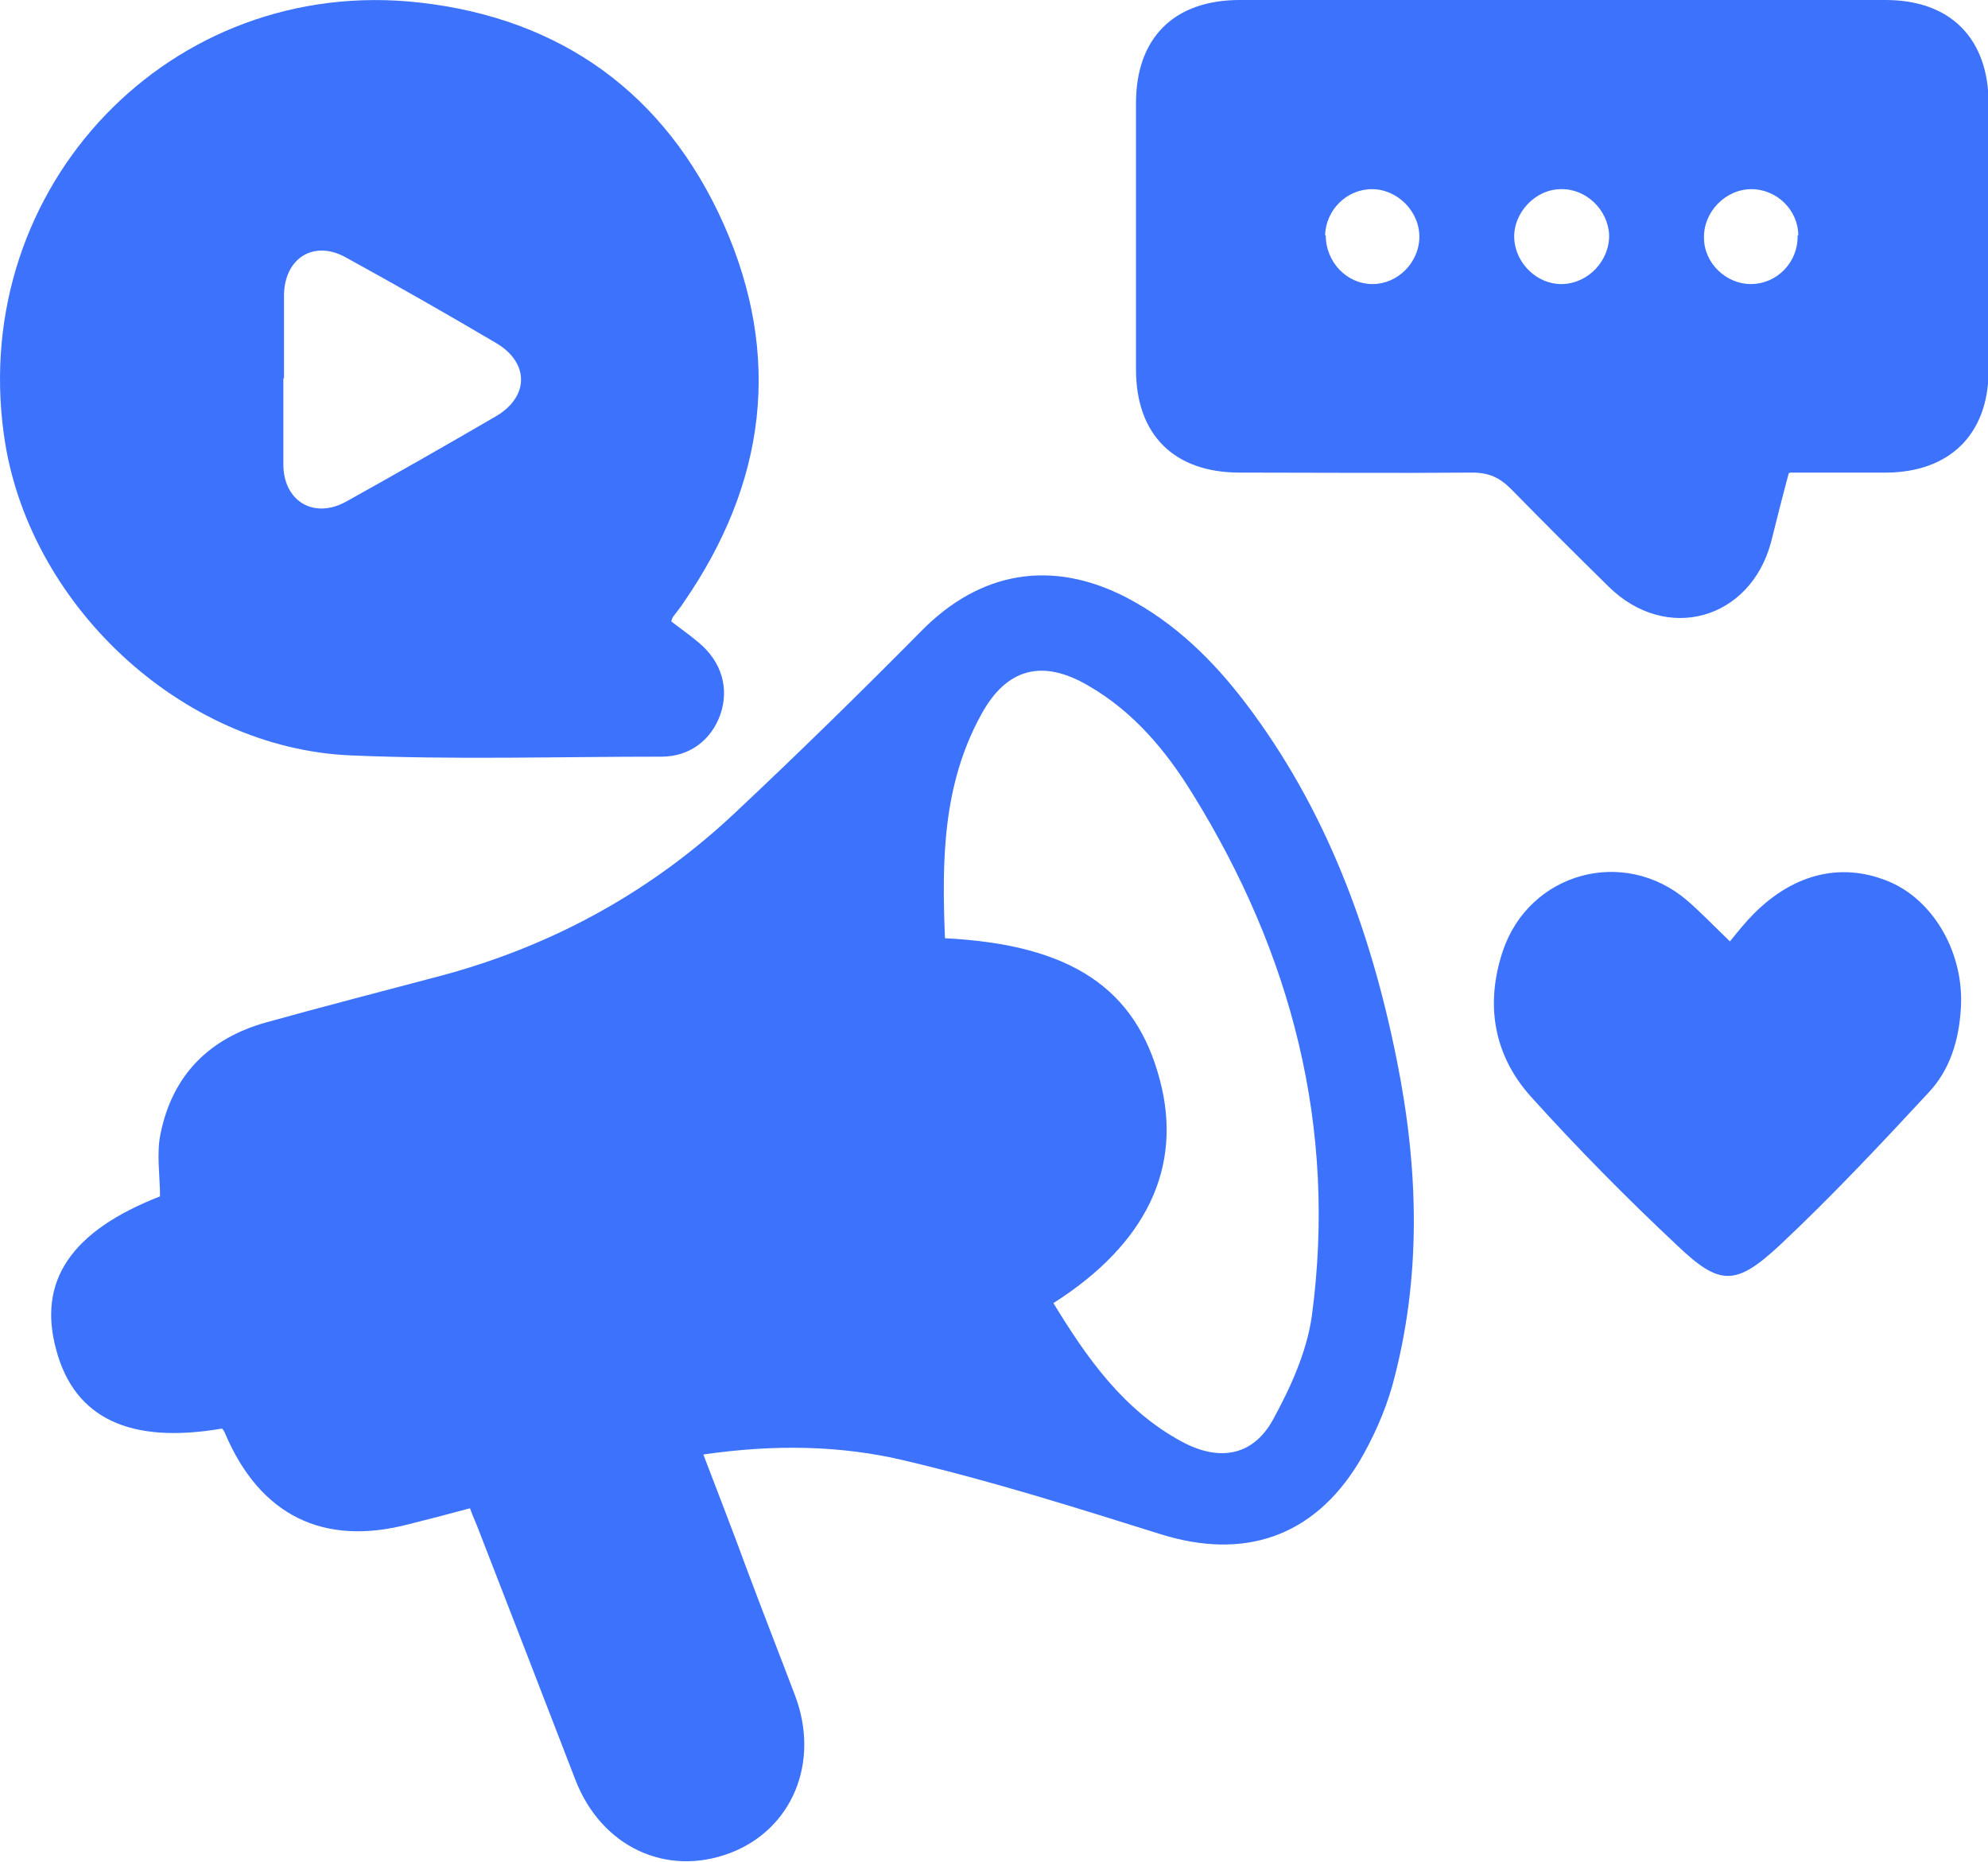
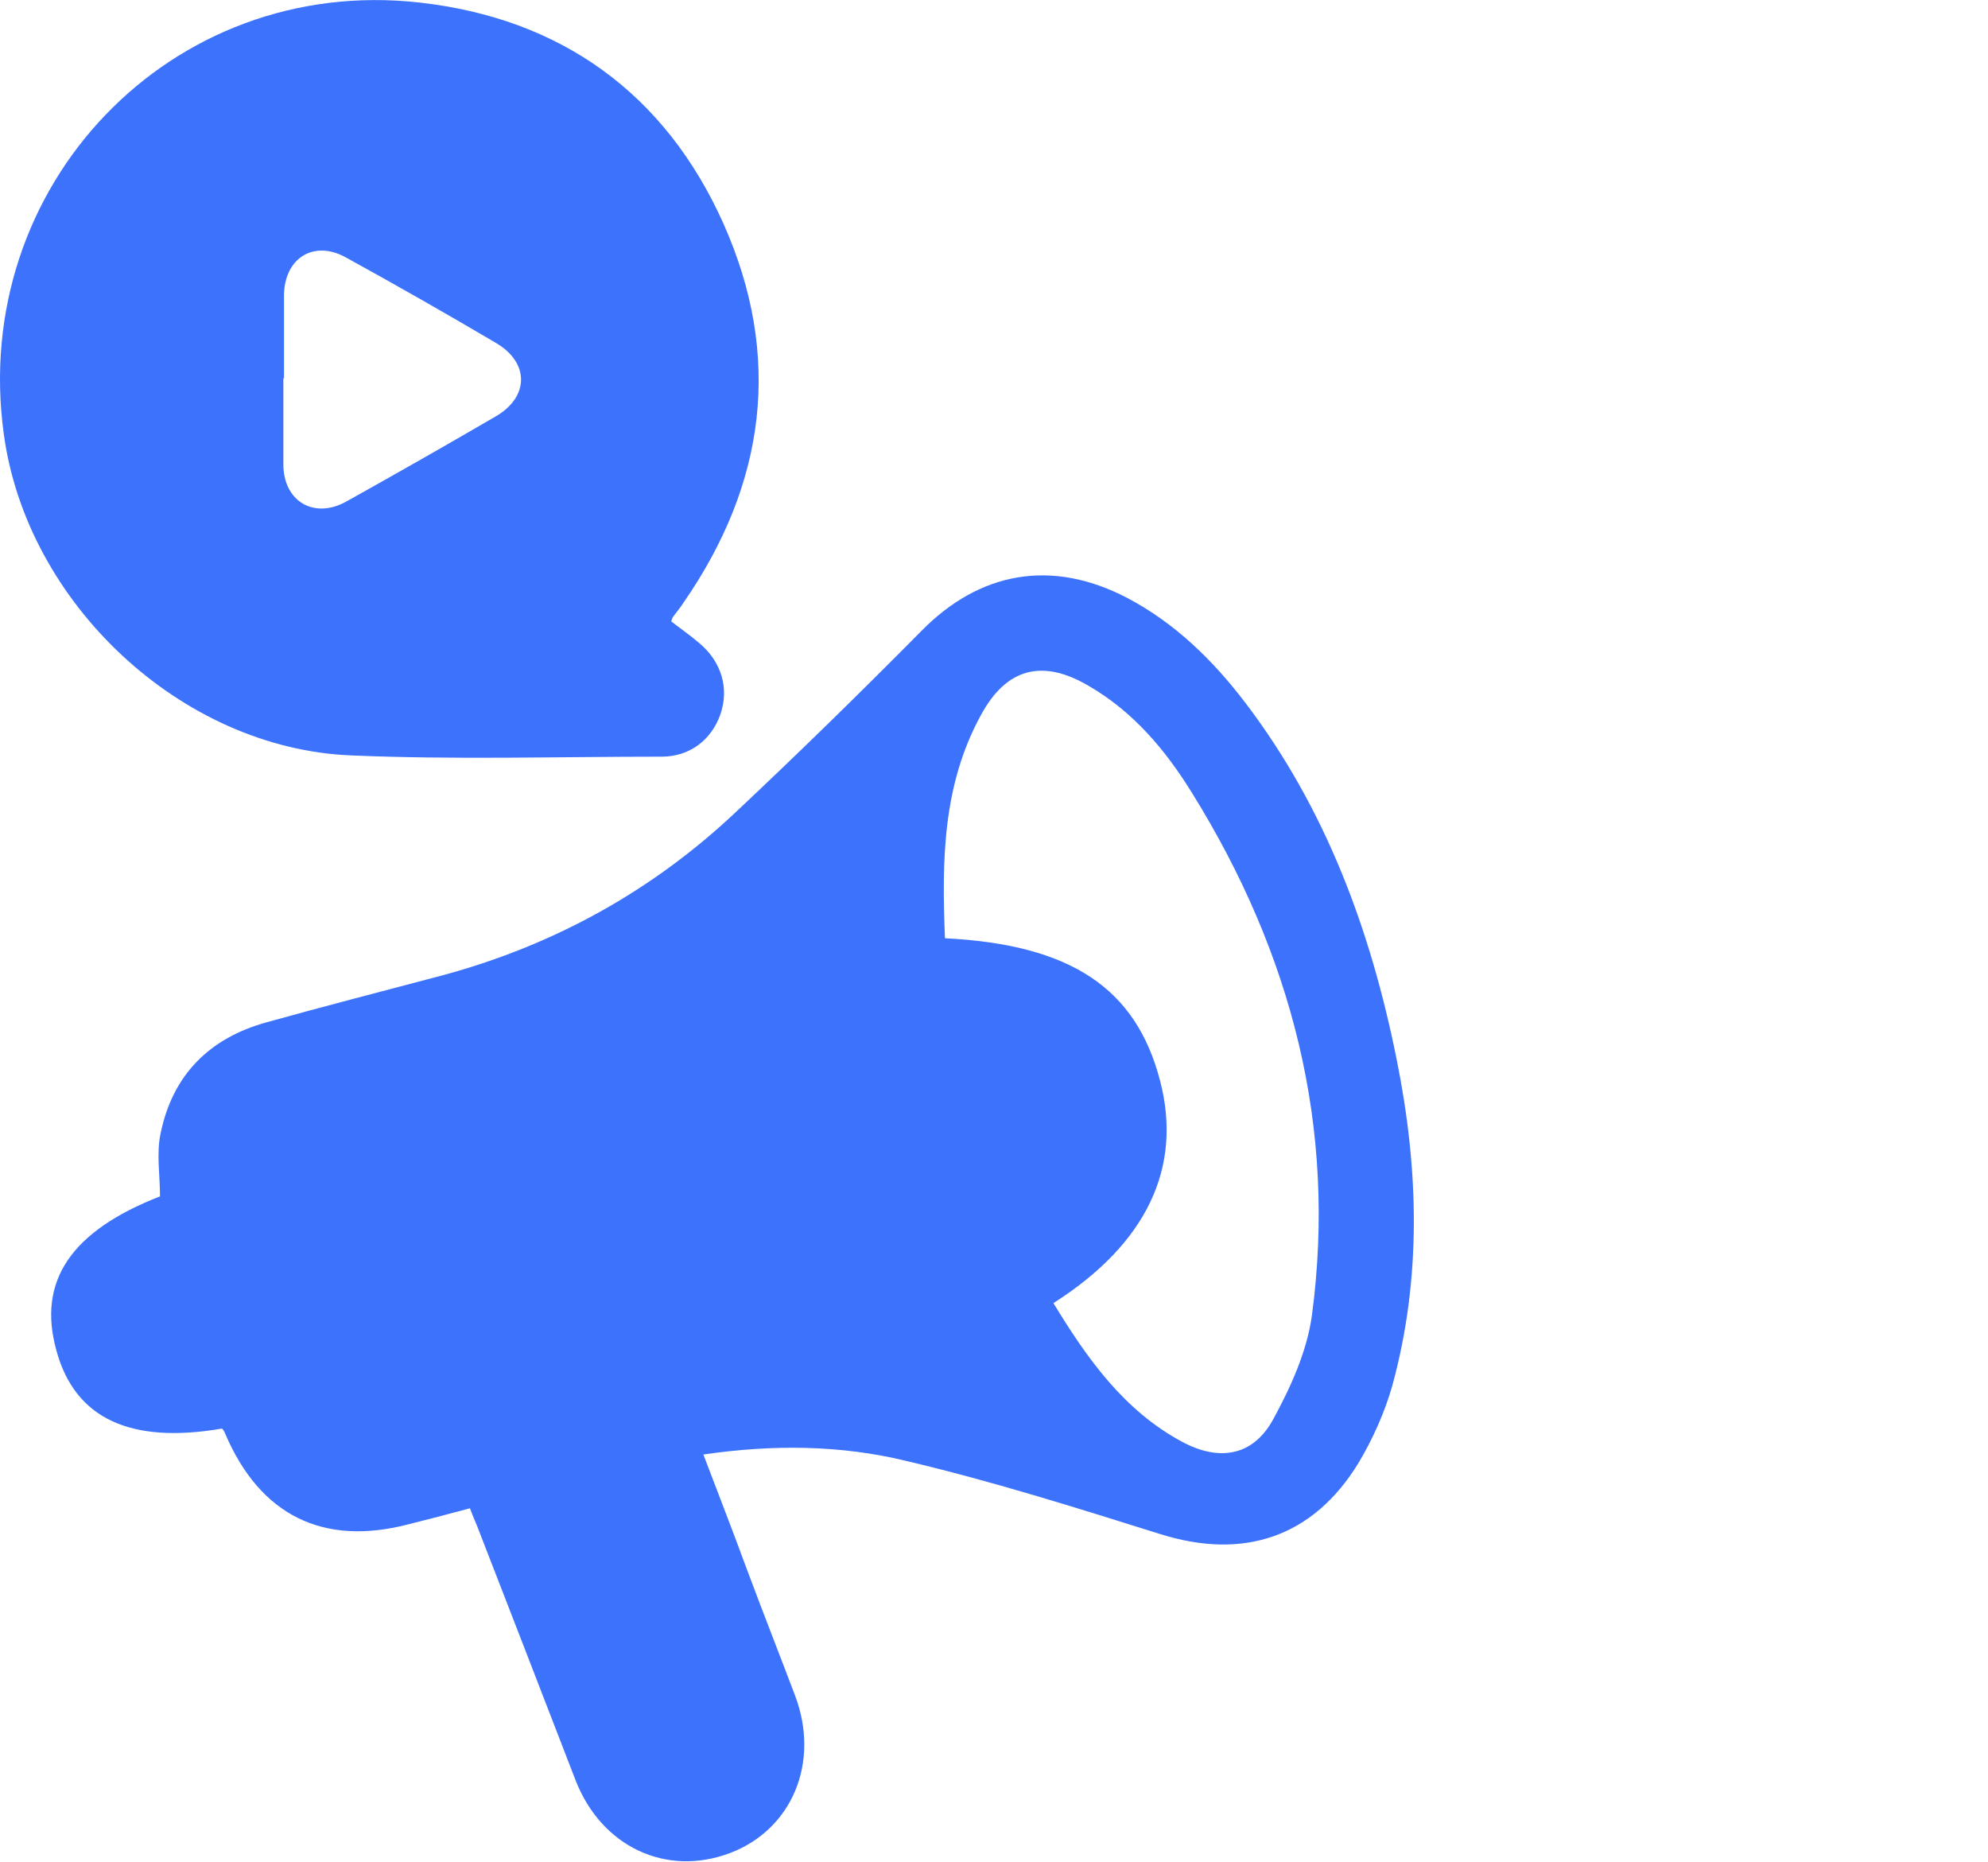
<svg xmlns="http://www.w3.org/2000/svg" id="Layer_2" data-name="Layer 2" viewBox="0 0 31.43 29.43">
  <defs>
    <style>      .cls-1 {        fill: #3c72fc;      }    </style>
  </defs>
  <g id="Layer_1-2" data-name="Layer 1">
    <g>
      <path class="cls-1" d="M11.12,22.99c.24,.63,.47,1.22,.69,1.82,.25,.67,.51,1.33,.76,1.99,.4,1.06-.05,2.12-1.03,2.49-1.01,.38-2.03-.1-2.44-1.15-.51-1.32-1.02-2.64-1.53-3.95-.04-.11-.09-.21-.14-.35-.33,.09-.64,.17-.96,.25-1.36,.36-2.36-.14-2.91-1.43-.01-.03-.03-.06-.05-.08-1.45,.25-2.33-.16-2.62-1.24-.3-1.09,.23-1.88,1.64-2.43,0-.33-.06-.68,.01-1,.19-.92,.77-1.5,1.67-1.75,.93-.26,1.87-.5,2.81-.75,1.76-.48,3.31-1.34,4.63-2.59,.99-.93,1.96-1.88,2.91-2.84,.93-.95,2.07-1.15,3.26-.53,.76,.4,1.36,.99,1.87,1.66,1.27,1.67,1.98,3.59,2.39,5.63,.35,1.73,.4,3.46-.07,5.17-.12,.42-.31,.84-.53,1.21-.72,1.18-1.82,1.54-3.13,1.13-1.34-.42-2.67-.84-4.03-1.16-1.03-.25-2.1-.26-3.2-.1Zm5.53-2.4c.53,.87,1.11,1.7,2.04,2.2,.58,.31,1.11,.23,1.43-.34,.28-.51,.54-1.08,.62-1.65,.4-2.98-.32-5.73-1.89-8.26-.42-.68-.93-1.29-1.64-1.7-.73-.43-1.3-.28-1.7,.46-.61,1.11-.62,2.31-.57,3.53,1.99,.1,3.02,.79,3.4,2.25,.36,1.37-.21,2.58-1.69,3.52Z" />
      <path class="cls-1" d="M10.61,9.82c.14,.11,.3,.22,.44,.34,.36,.3,.48,.72,.34,1.13-.14,.4-.48,.67-.93,.67-1.64,0-3.28,.05-4.91-.02C2.86,11.83,.42,9.53,.06,6.86-.48,2.94,2.7-.4,6.63,.04c2.24,.25,3.89,1.44,4.81,3.5,.93,2.09,.67,4.1-.63,5.98-.05,.08-.11,.15-.17,.23-.01,.02-.02,.04-.03,.08Zm-6.13-3.85c0,.46,0,.91,0,1.37,0,.58,.48,.87,.99,.59,.79-.44,1.58-.89,2.37-1.35,.53-.31,.53-.85,0-1.16-.78-.46-1.57-.91-2.37-1.35-.5-.28-.97,0-.98,.59,0,.44,0,.89,0,1.33Z" />
-       <path class="cls-1" d="M28.28,7.48c-.1,.37-.19,.73-.28,1.09-.33,1.23-1.66,1.6-2.57,.7-.52-.51-1.03-1.02-1.54-1.54-.18-.18-.35-.26-.61-.26-1.23,.01-2.46,0-3.68,0-1.04,0-1.64-.6-1.64-1.63,0-1.4,0-2.81,0-4.21,0-1.03,.6-1.63,1.64-1.63,3.4,0,6.81,0,10.21,0,1.03,0,1.63,.61,1.63,1.64,0,1.4,0,2.81,0,4.21,0,1.01-.61,1.61-1.61,1.62-.5,0-1,0-1.53,0Zm-3.6-4.49c-.41,0-.76,.38-.74,.78,.02,.4,.37,.73,.76,.72,.41-.01,.75-.37,.74-.78-.02-.4-.37-.73-.76-.72Zm-3.72,.73c0,.42,.33,.77,.74,.77,.4,0,.73-.34,.74-.73,.01-.41-.34-.77-.75-.77-.4,0-.73,.33-.74,.73Zm7.47,0c0-.4-.34-.73-.74-.73-.41,0-.76,.36-.75,.77,0,.4,.35,.73,.74,.73,.41,0,.75-.34,.74-.77Z" />
-       <path class="cls-1" d="M27.35,14.88c.13-.16,.25-.31,.38-.44,.65-.65,1.42-.82,2.17-.49,.69,.31,1.16,1.14,1.1,2-.03,.49-.17,.96-.51,1.32-.76,.82-1.53,1.64-2.35,2.41-.7,.65-.95,.65-1.63,0-.8-.75-1.57-1.53-2.31-2.35-.59-.66-.72-1.46-.44-2.3,.42-1.24,1.91-1.65,2.91-.8,.22,.19,.42,.4,.68,.65Z" />
    </g>
  </g>
</svg>